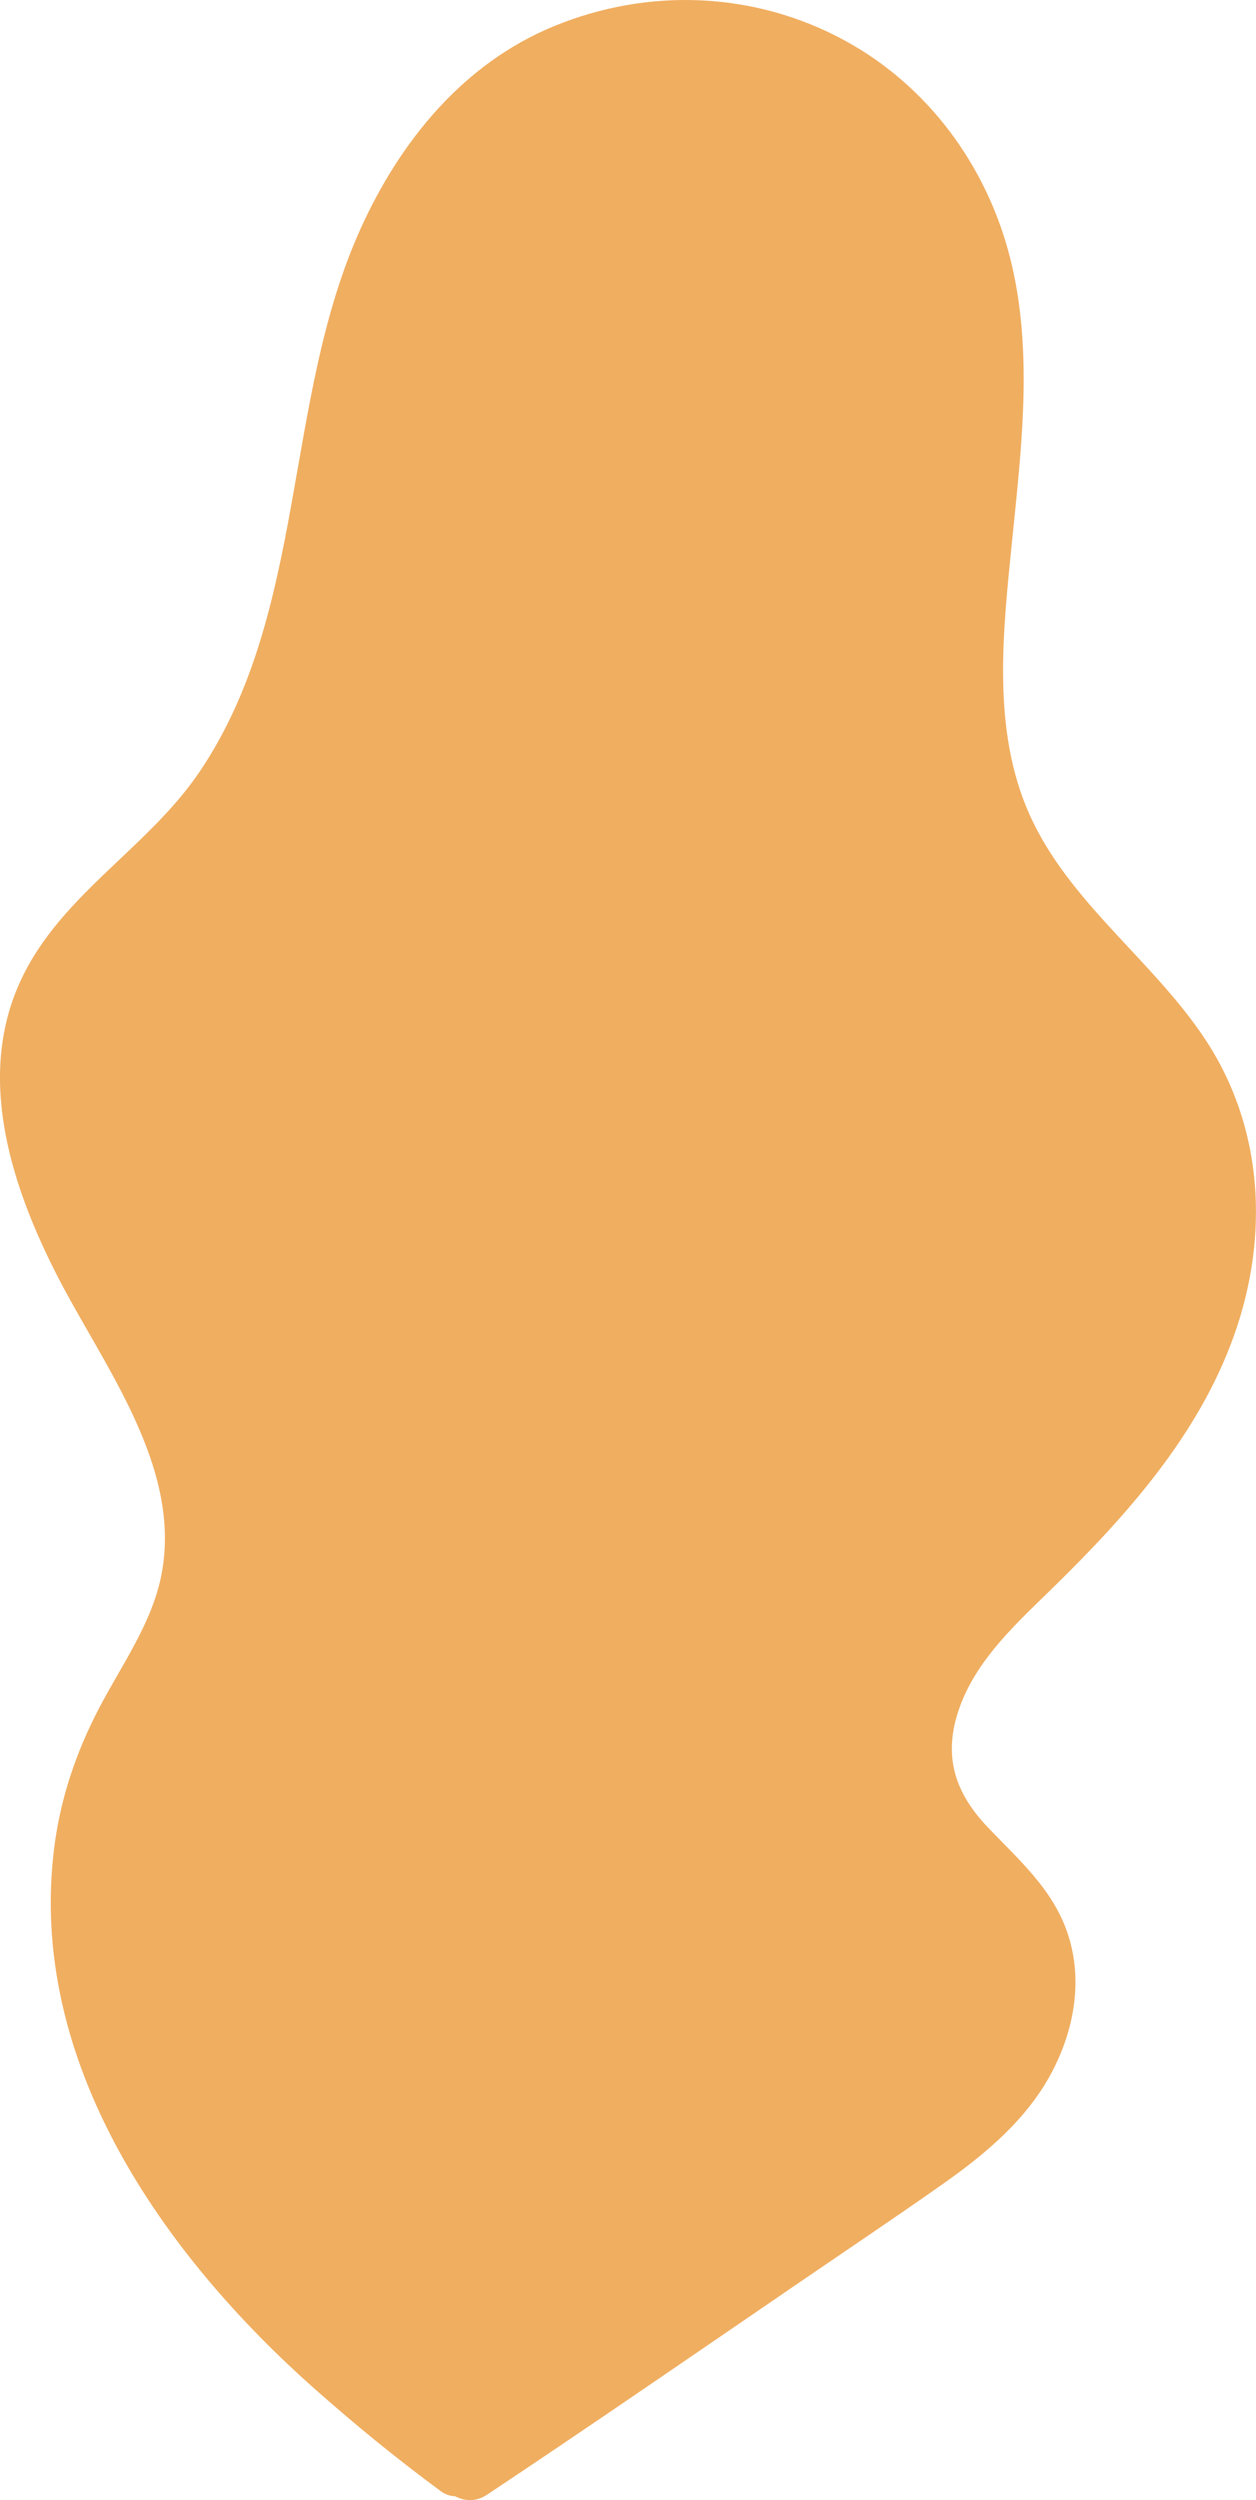
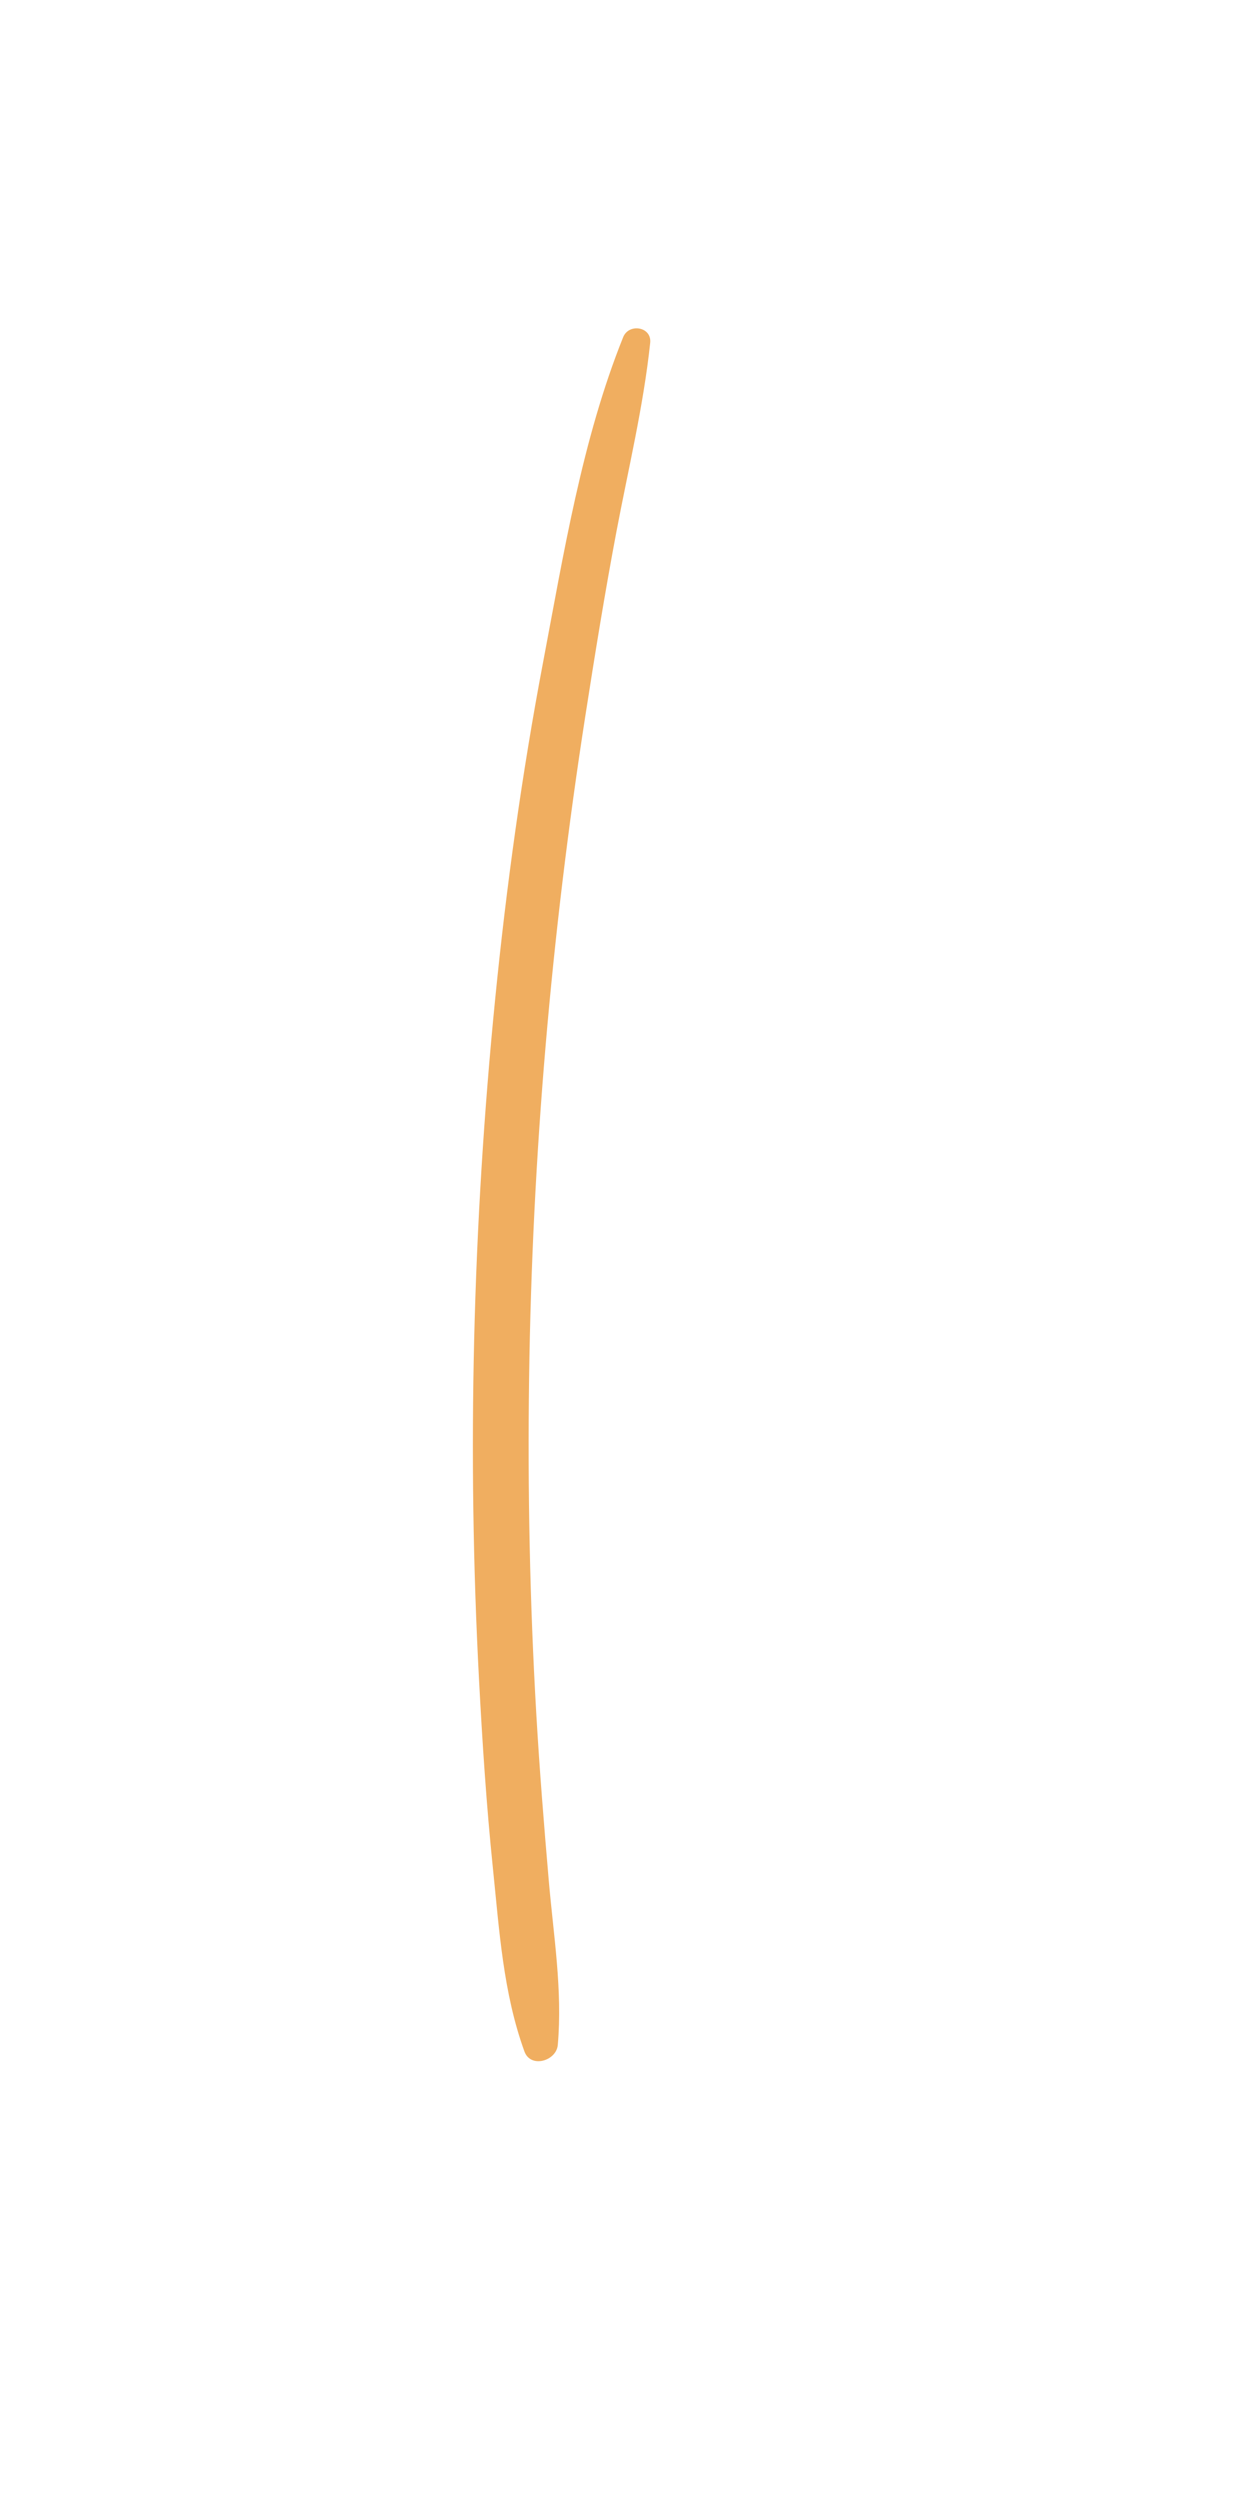
<svg xmlns="http://www.w3.org/2000/svg" fill="#000000" height="1224.9" preserveAspectRatio="xMidYMid meet" version="1" viewBox="0.0 0.0 615.4 1224.9" width="615.4" zoomAndPan="magnify">
  <defs>
    <clipPath id="a">
      <path d="M 0 0 L 615.379 0 L 615.379 1224.941 L 0 1224.941 Z M 0 0" />
    </clipPath>
  </defs>
  <g>
    <g clip-path="url(#a)" id="change1_1">
-       <path d="M 238.68 1222.27 C 289.305 1188.578 339.379 1154.059 389.566 1119.73 C 413.684 1103.23 437.973 1086.941 461.867 1070.129 C 482.559 1055.559 502.719 1038.781 514.902 1016.16 C 526.195 995.199 530.789 970.578 523.211 947.598 C 515.996 925.727 499.242 911.305 483.863 895.152 C 466.711 877.137 461.699 858.277 470.926 834.547 C 479.758 811.816 498.914 794.52 515.953 777.852 C 552.289 742.305 587.336 702.949 604.652 654.277 C 621.887 605.852 619.199 552.582 590.496 509.191 C 564.762 470.285 523.523 441.988 504.312 398.809 C 485.953 357.551 491.395 309.789 495.766 266.238 C 500.402 220.059 506.5 171.898 494.883 126.219 C 483.449 81.262 454.797 42.078 413.754 19.77 C 369.605 -4.219 317.551 -6.219 271.195 12.922 C 226.836 31.25 196.059 69.25 176.691 112.031 C 138.465 196.461 150.633 299.93 97.785 378.133 C 71.652 416.805 27.199 439.652 8.562 483.973 C -11 530.496 6.172 582.277 27.859 624.723 C 50.508 669.043 89.43 718.617 79.094 771.598 C 74.441 795.441 59.473 815.934 48.457 837.094 C 37.219 858.684 29.602 881.145 26.551 905.371 C 13.332 1010.43 80.055 1104.93 154.859 1171.039 C 174.617 1188.512 194.785 1204.98 216.016 1220.602 C 218.246 1222.238 220.617 1222.969 222.945 1223.051 C 227.691 1225.531 233.289 1225.859 238.68 1222.27" fill="#f0ae60" />
-     </g>
+       </g>
    <g id="change2_1">
      <path d="M 273.301 1001.93 C 275.656 974.926 271.203 948.305 268.879 921.344 C 266.535 894.227 264.359 867.086 262.781 839.918 C 259.59 784.992 258.488 729.93 259.25 674.918 C 260.754 566.496 270.105 458.051 286.777 350.914 C 291.48 320.715 296.348 290.562 302.027 260.527 C 307.832 229.812 315.273 199.09 318.574 167.969 C 319.414 160.051 308.137 158.219 305.328 165.199 C 285.16 215.441 276.176 271.344 266.117 324.332 C 255.75 378.973 248.102 434.27 242.605 489.602 C 231.605 600.344 228.836 711.867 234.707 823.004 C 236.336 853.836 238.344 884.688 241.512 915.402 C 244.648 945.781 246.512 976.324 256.949 1005.129 C 259.996 1013.539 272.613 1009.801 273.301 1001.93" fill="#f0ae60" />
    </g>
  </g>
</svg>